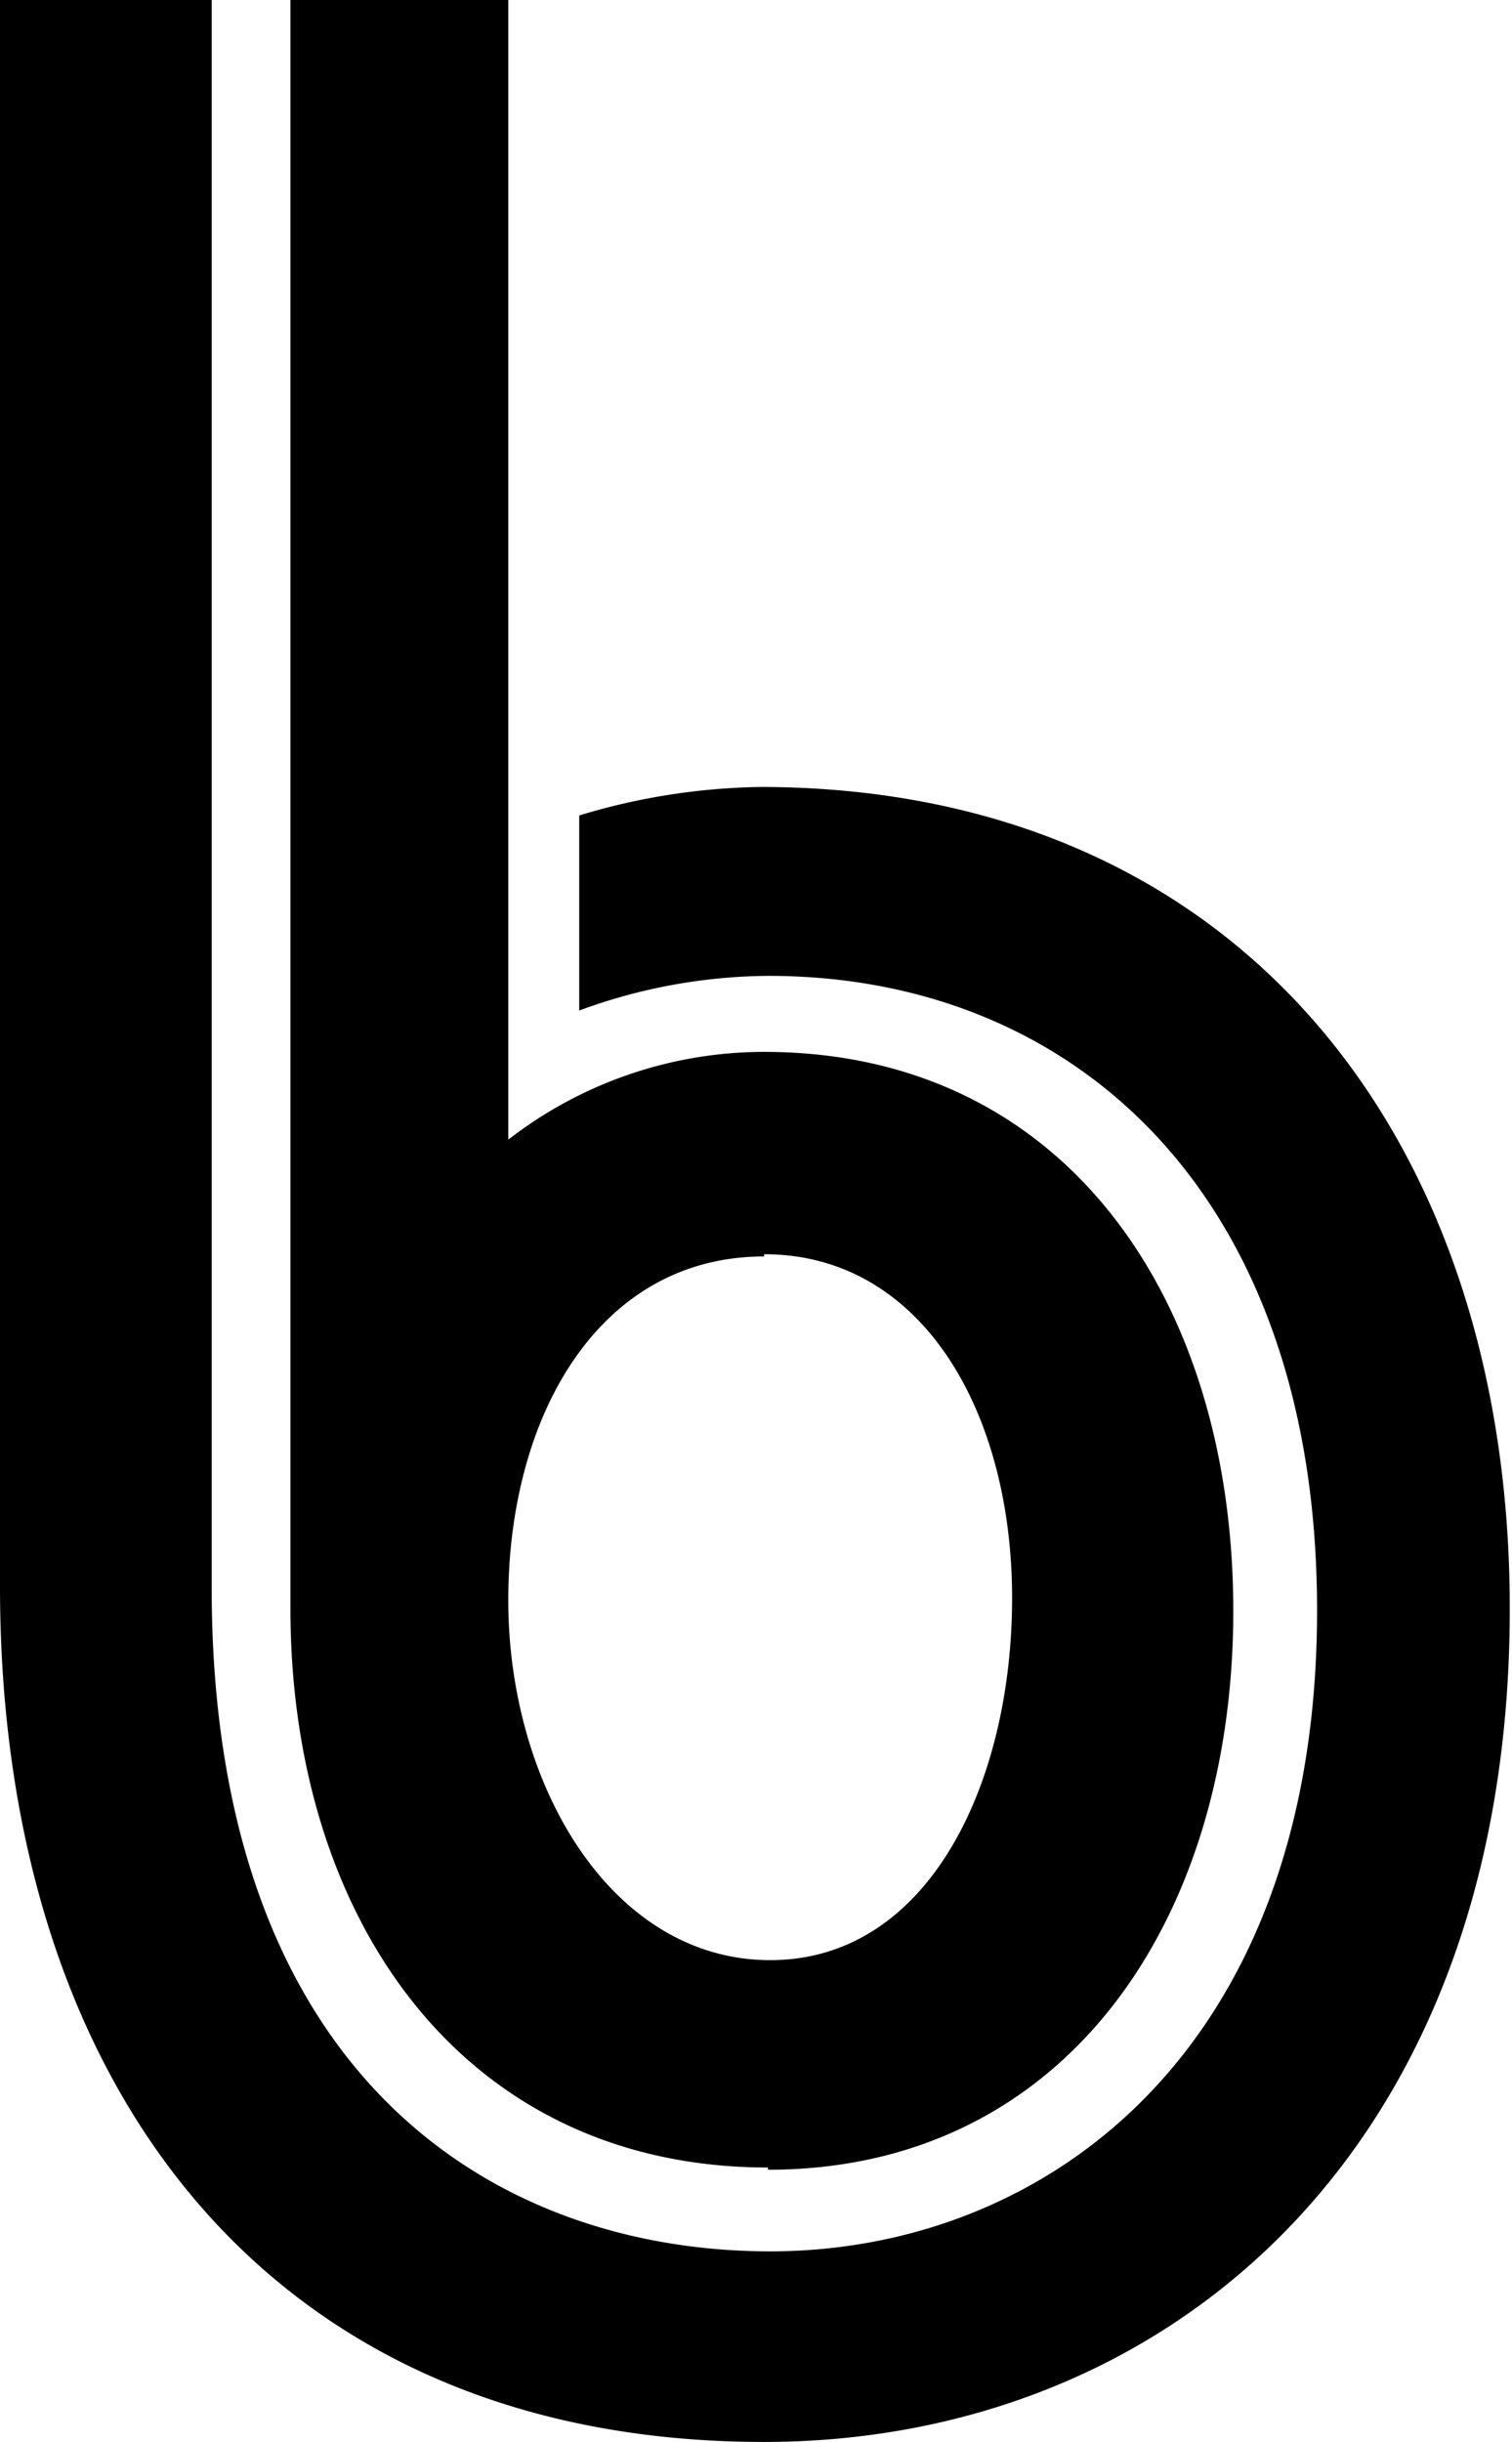
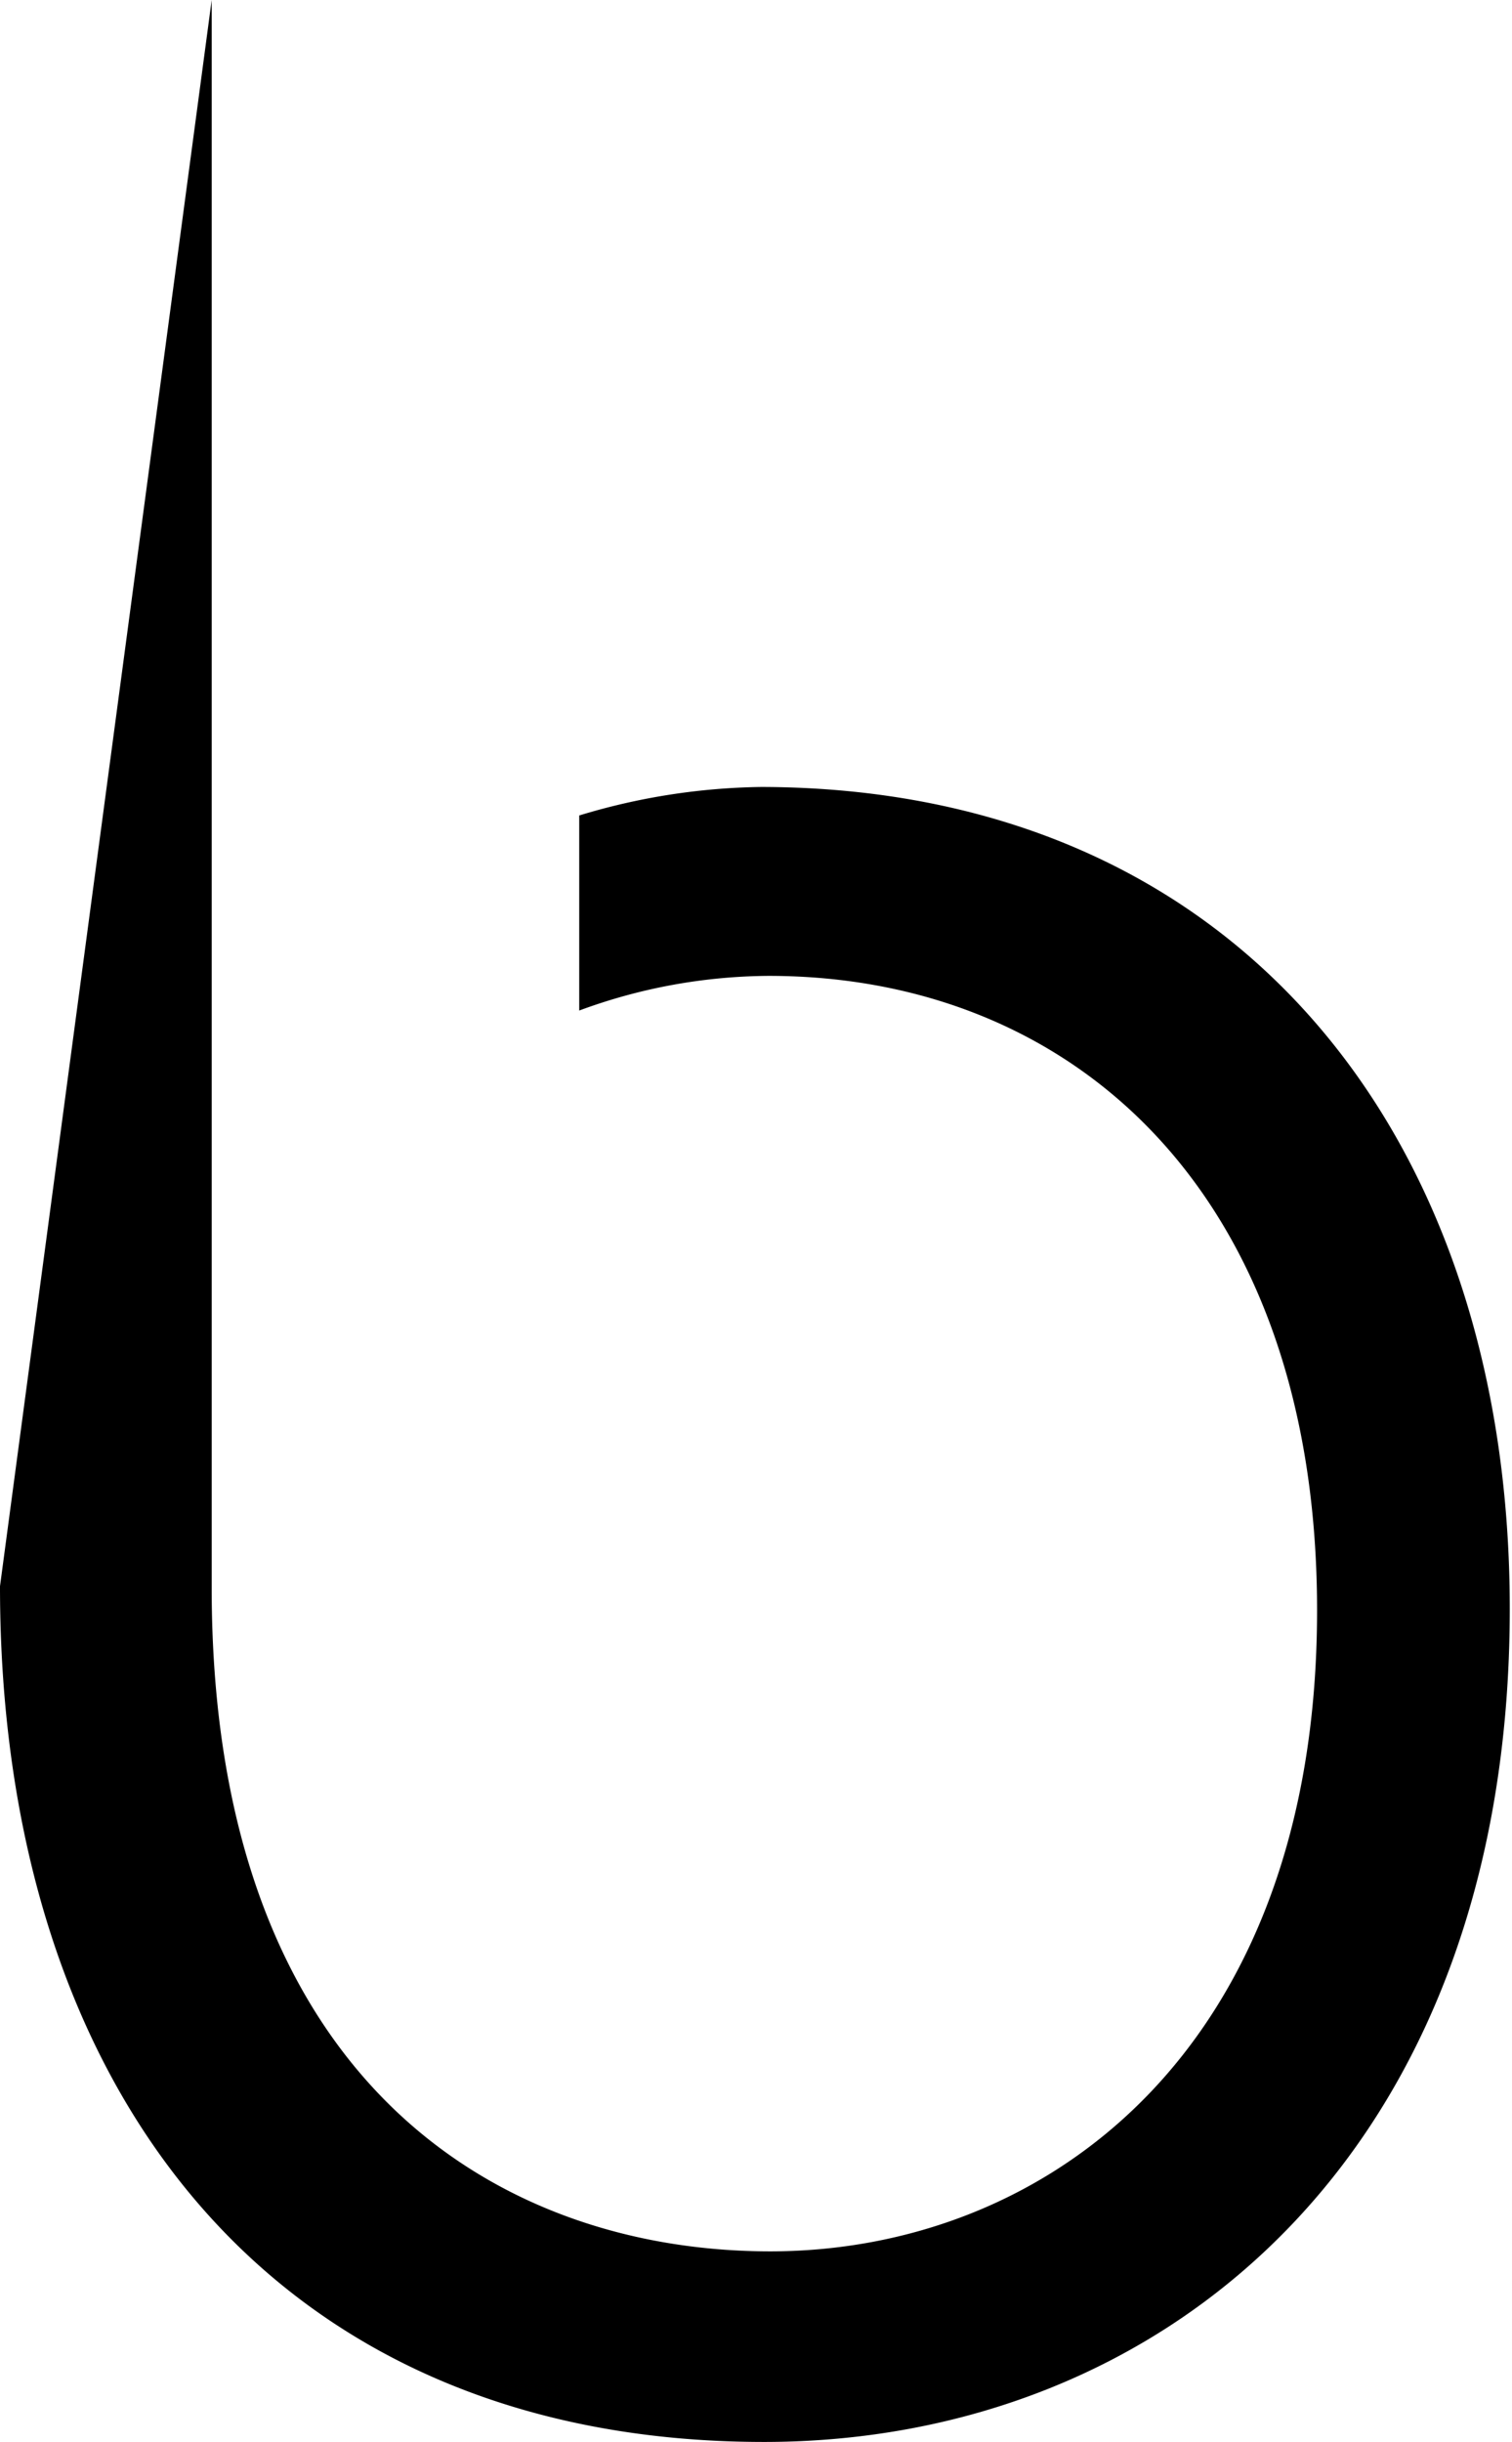
<svg xmlns="http://www.w3.org/2000/svg" viewBox="0 0 27.07 43.69">
  <g id="Layer_2" data-name="Layer 2">
-     <path d="M13.75,38.82c5.31,0,8.33-4.44,8.33-10s-3-10-8.4-10A7.48,7.48,0,0,0,9.1,20.39V0H5.2V28.78h0v0c0,5.57,3.1,10,8.55,10m-.07-16.34c2.84,0,4.44,2.84,4.44,6.15s-1.49,6.48-4.33,6.48S9.1,31.94,9.1,28.63s1.63-6.15,4.58-6.15" />
-     <path d="M13.64,14.08a11.67,11.67,0,0,0-3.27.51l0,3.49a9.93,9.93,0,0,1,3.39-.62c5.49,0,9.82,3.93,9.82,11.35,0,7.9-4.88,11.47-9.79,11.47s-10-3.1-10-11.87V0H0L0,28.38c0,9,4.87,15.31,13.68,15.31,7.16,0,13.35-5.16,13.35-14.91,0-8.48-4.91-14.7-13.43-14.7" />
+     <path d="M13.64,14.08a11.67,11.67,0,0,0-3.27.51l0,3.49a9.93,9.93,0,0,1,3.39-.62c5.49,0,9.82,3.93,9.82,11.35,0,7.9-4.88,11.47-9.79,11.47s-10-3.1-10-11.87V0L0,28.38c0,9,4.87,15.31,13.68,15.31,7.16,0,13.35-5.16,13.35-14.91,0-8.48-4.91-14.7-13.43-14.7" />
  </g>
</svg>